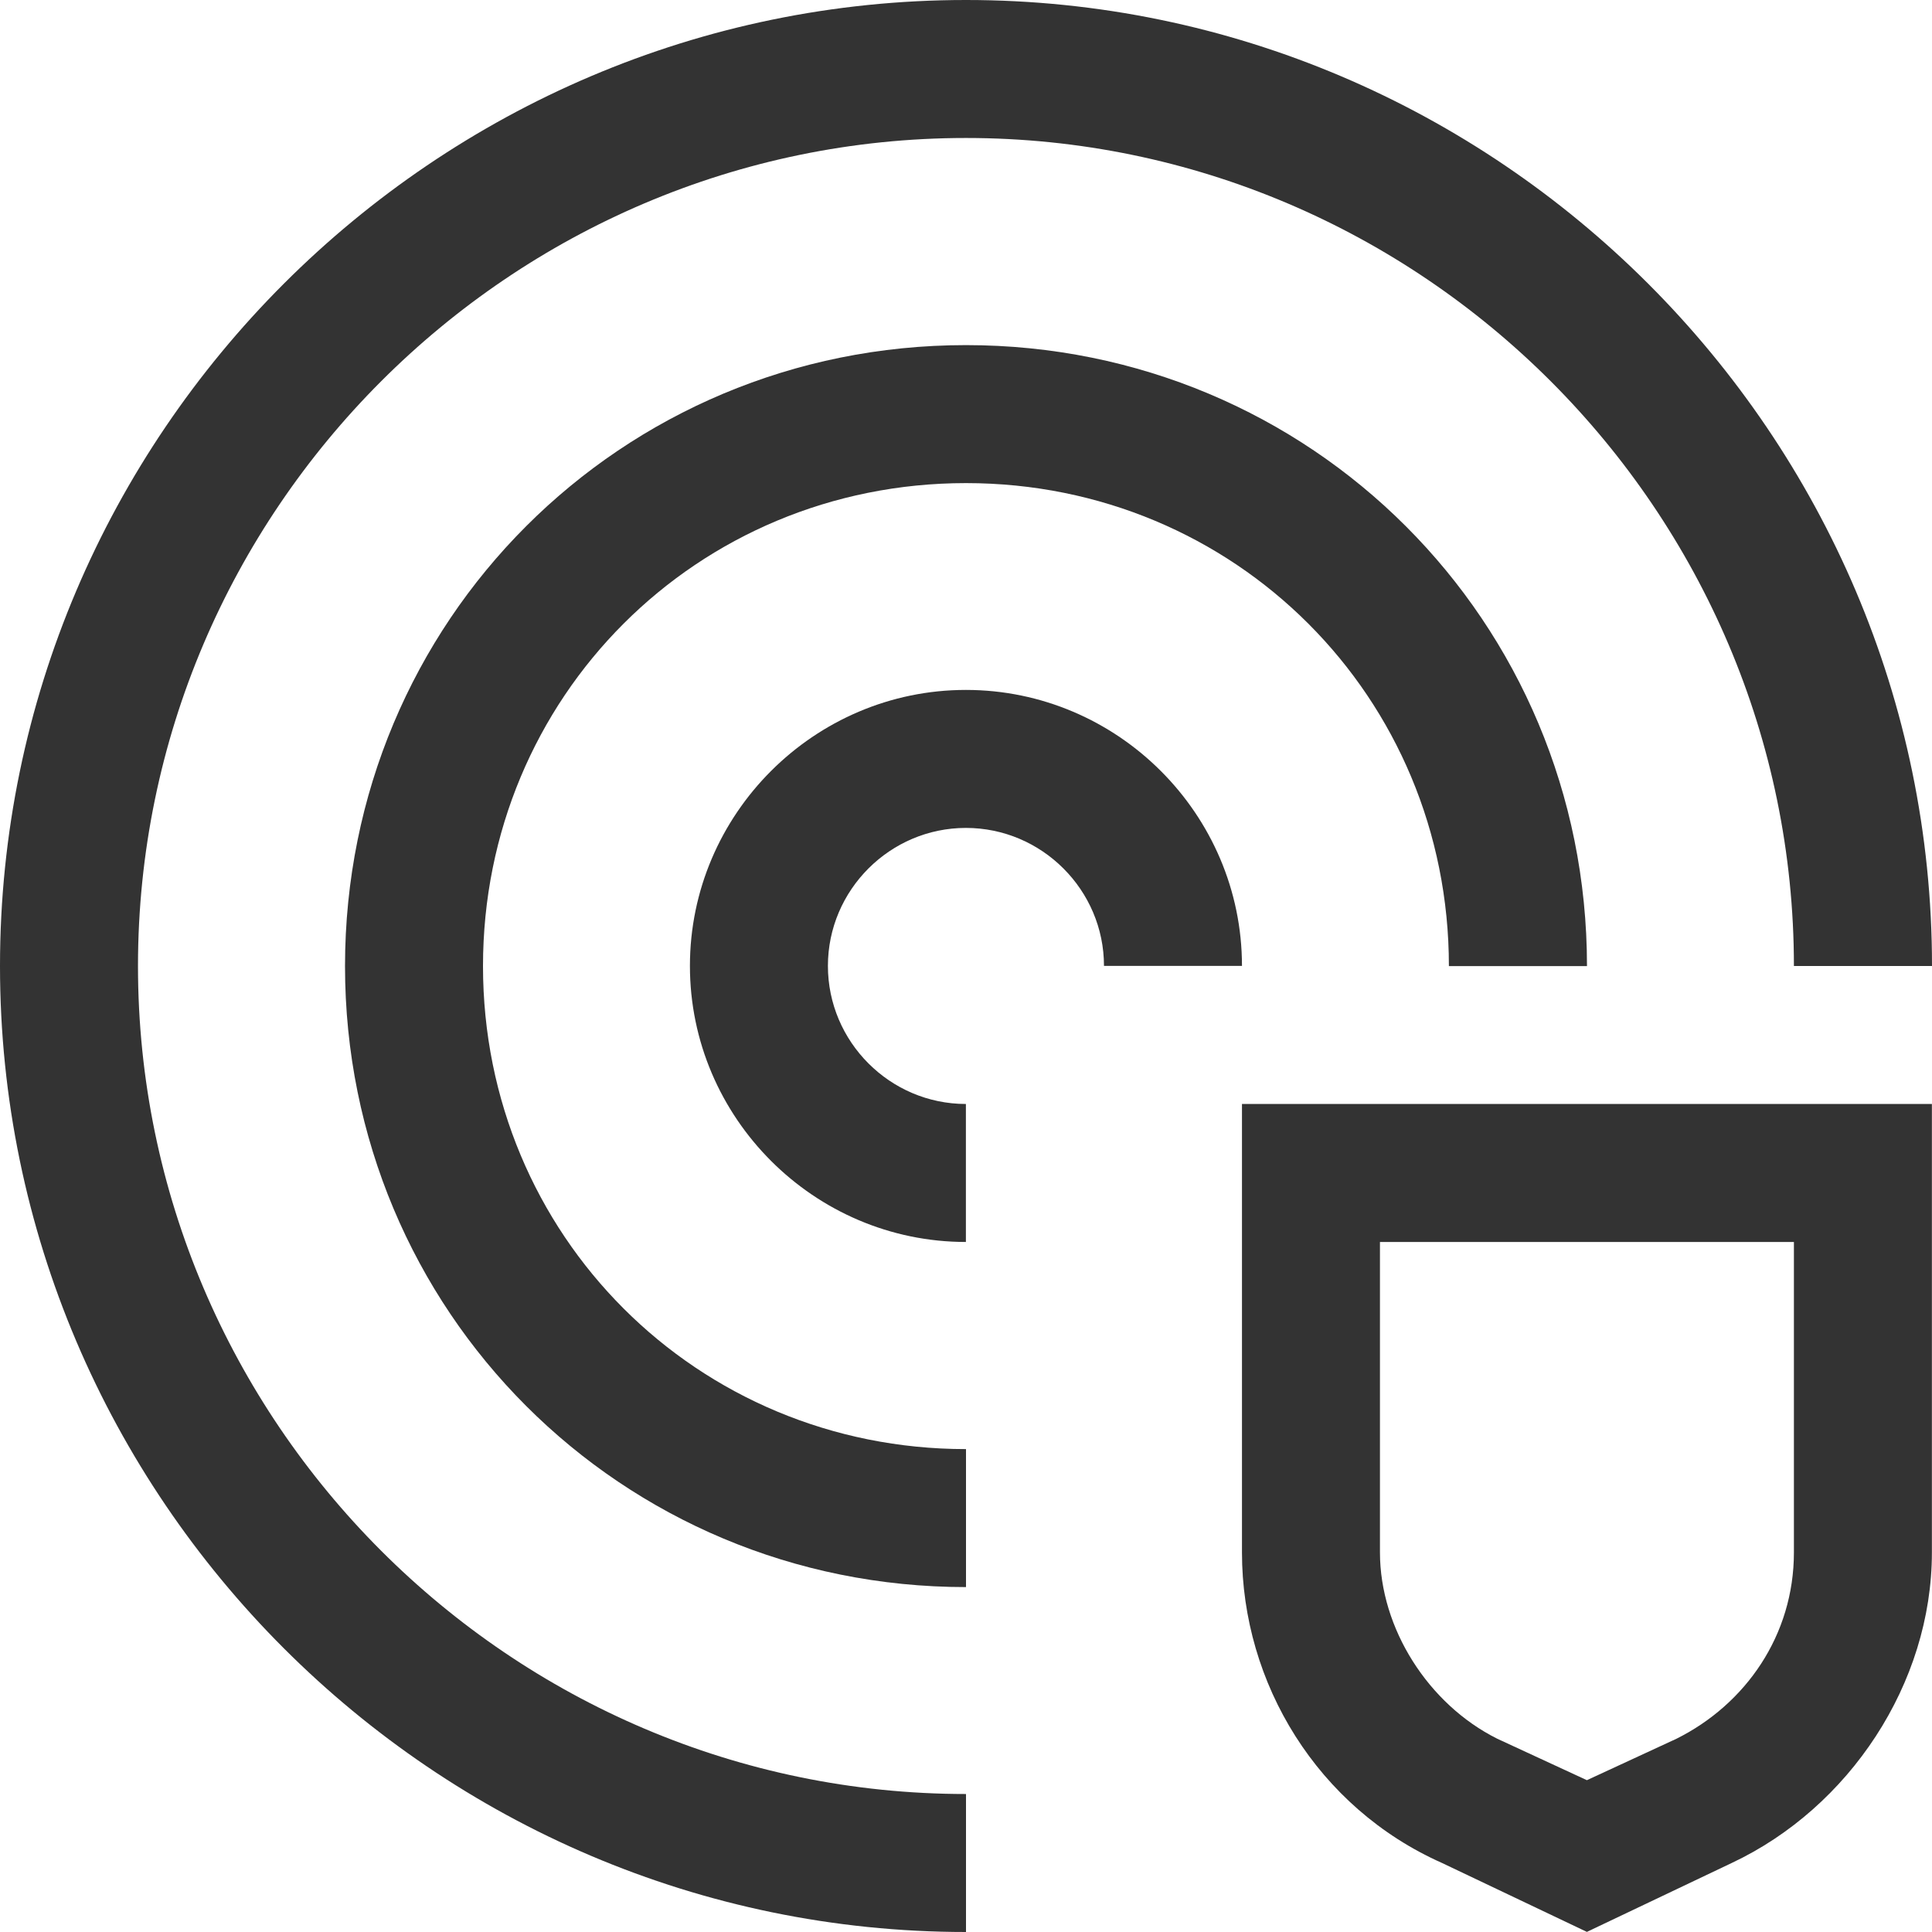
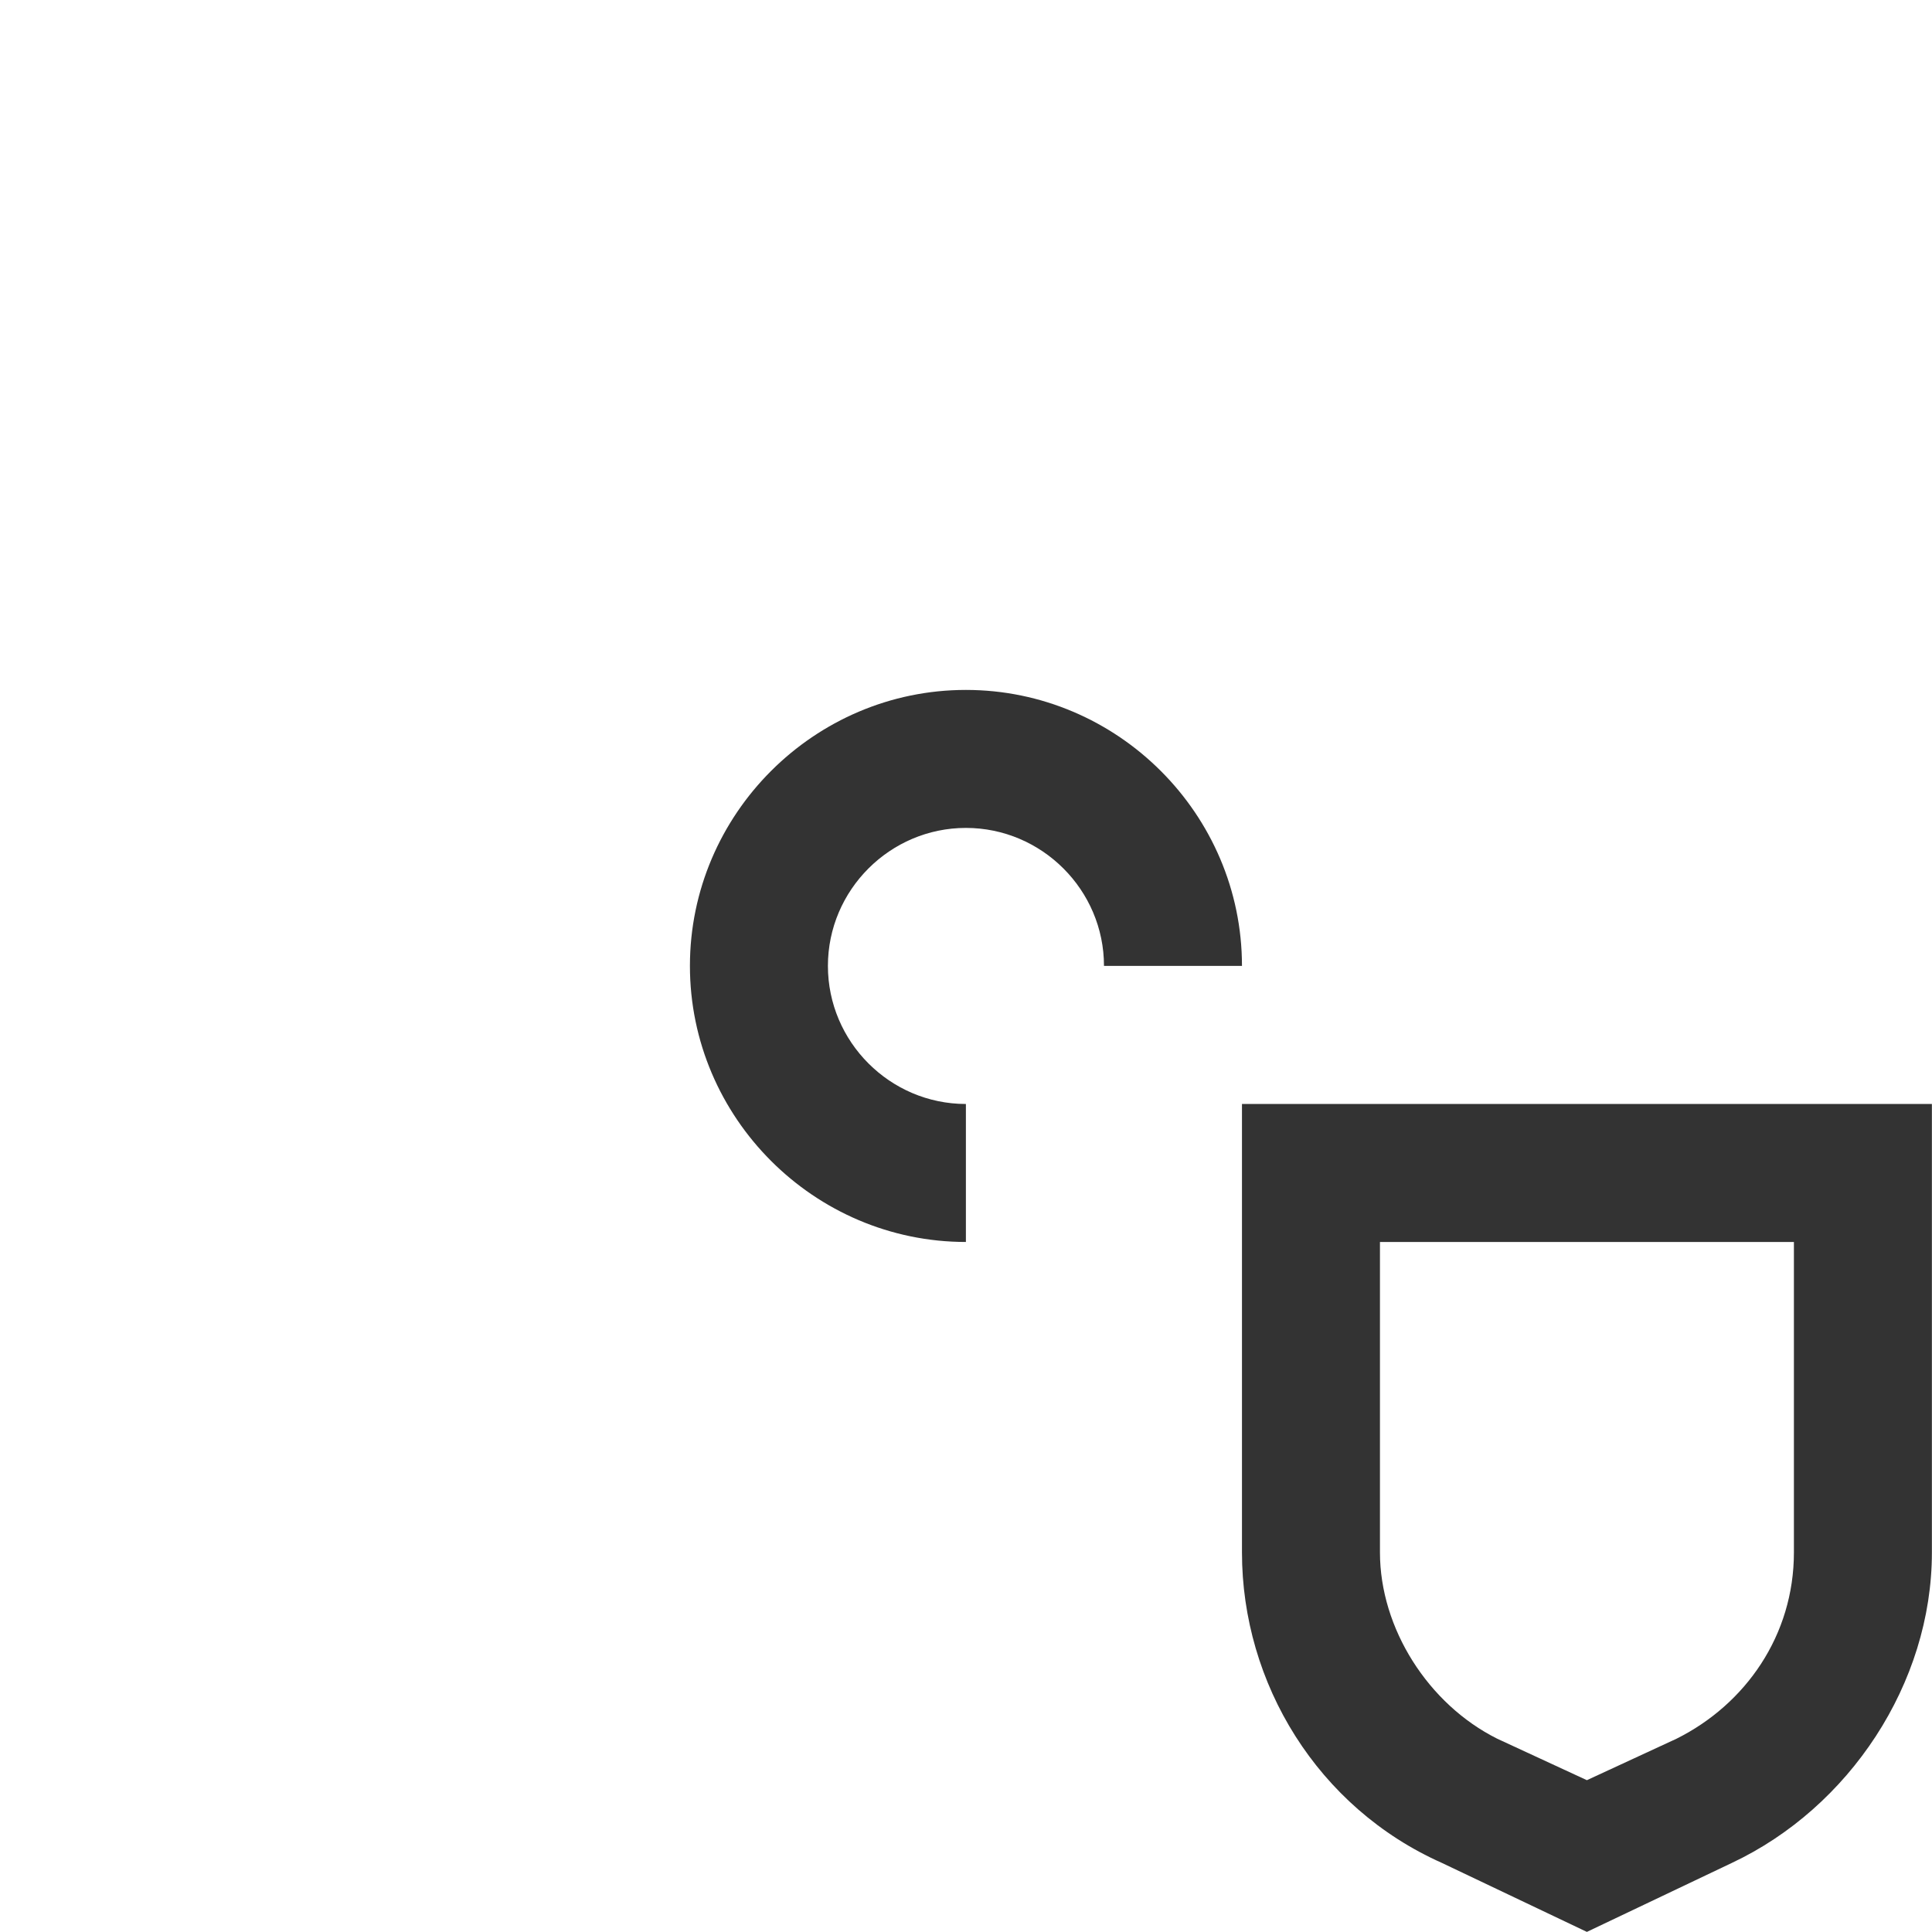
<svg xmlns="http://www.w3.org/2000/svg" fill="none" viewBox="0 0 19 19" height="19" width="19">
  <path fill="#333333" d="M12.214 10.857V15.267C12.214 16.557 12.96 17.778 14.181 18.321L15.606 18.999L17.031 18.321C18.185 17.778 18.999 16.557 18.999 15.267V10.857H12.214ZM17.642 15.267C17.642 16.082 17.167 16.76 16.488 17.099L15.606 17.507L14.724 17.099C14.046 16.76 13.571 16.014 13.571 15.267V12.214H17.642V15.267ZM9.499 12.214C8.007 12.214 6.785 10.992 6.785 9.499C6.785 8.007 8.007 6.785 9.499 6.785C10.992 6.785 12.214 8.007 12.214 9.499H10.857C10.857 8.753 10.246 8.142 9.499 8.142C8.753 8.142 8.142 8.753 8.142 9.499C8.142 10.246 8.753 10.857 9.499 10.857V12.214Z" />
-   <path fill="#333333" d="M9.5 15.608C6.107 15.608 3.393 12.893 3.393 9.501C3.393 6.108 6.107 3.394 9.5 3.394C12.892 3.394 15.607 6.108 15.607 9.501H14.249C14.249 6.854 12.146 4.751 9.5 4.751C6.853 4.751 4.75 6.854 4.75 9.501C4.75 12.147 6.853 14.251 9.5 14.251V15.608Z" />
-   <path fill="#333333" d="M9.5 19C4.275 19 0 14.725 0 9.5C0 4.275 4.275 0 9.5 0C14.725 0 19 4.275 19 9.5H17.642C17.642 5.021 13.978 1.357 9.5 1.357C5.021 1.357 1.357 5.021 1.357 9.5C1.357 13.979 5.021 17.643 9.5 17.643V19Z" />
</svg>